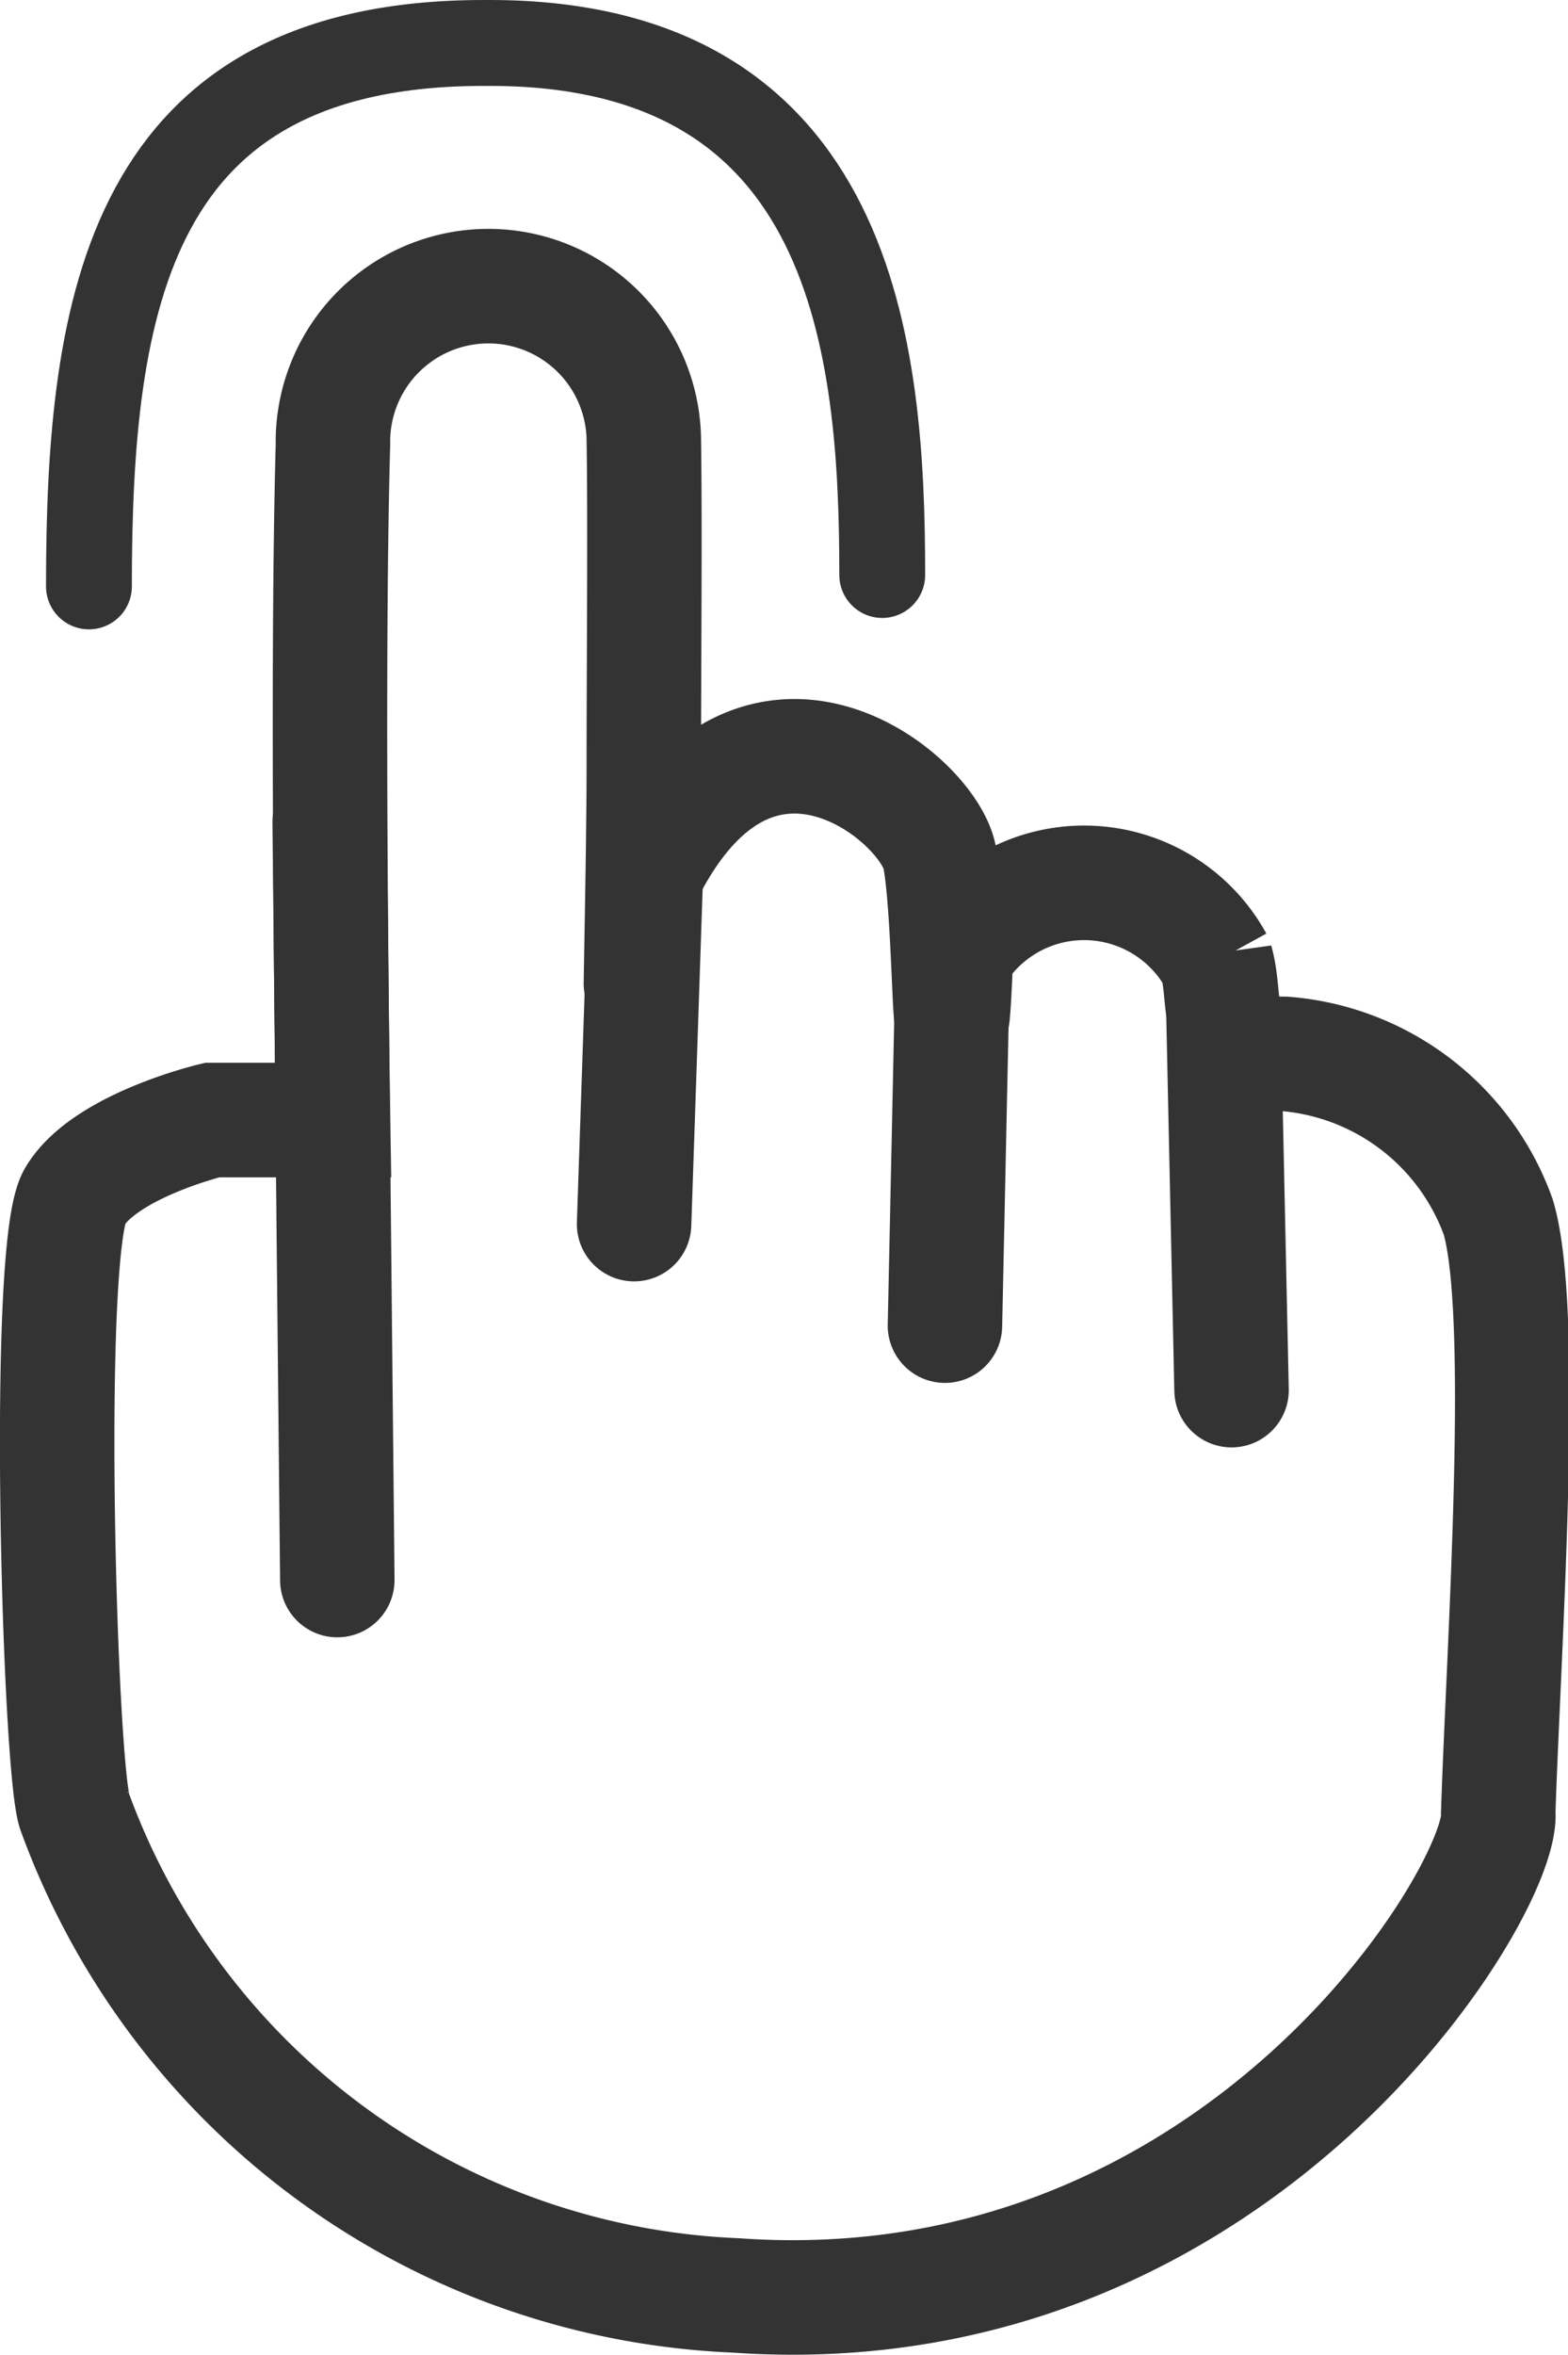
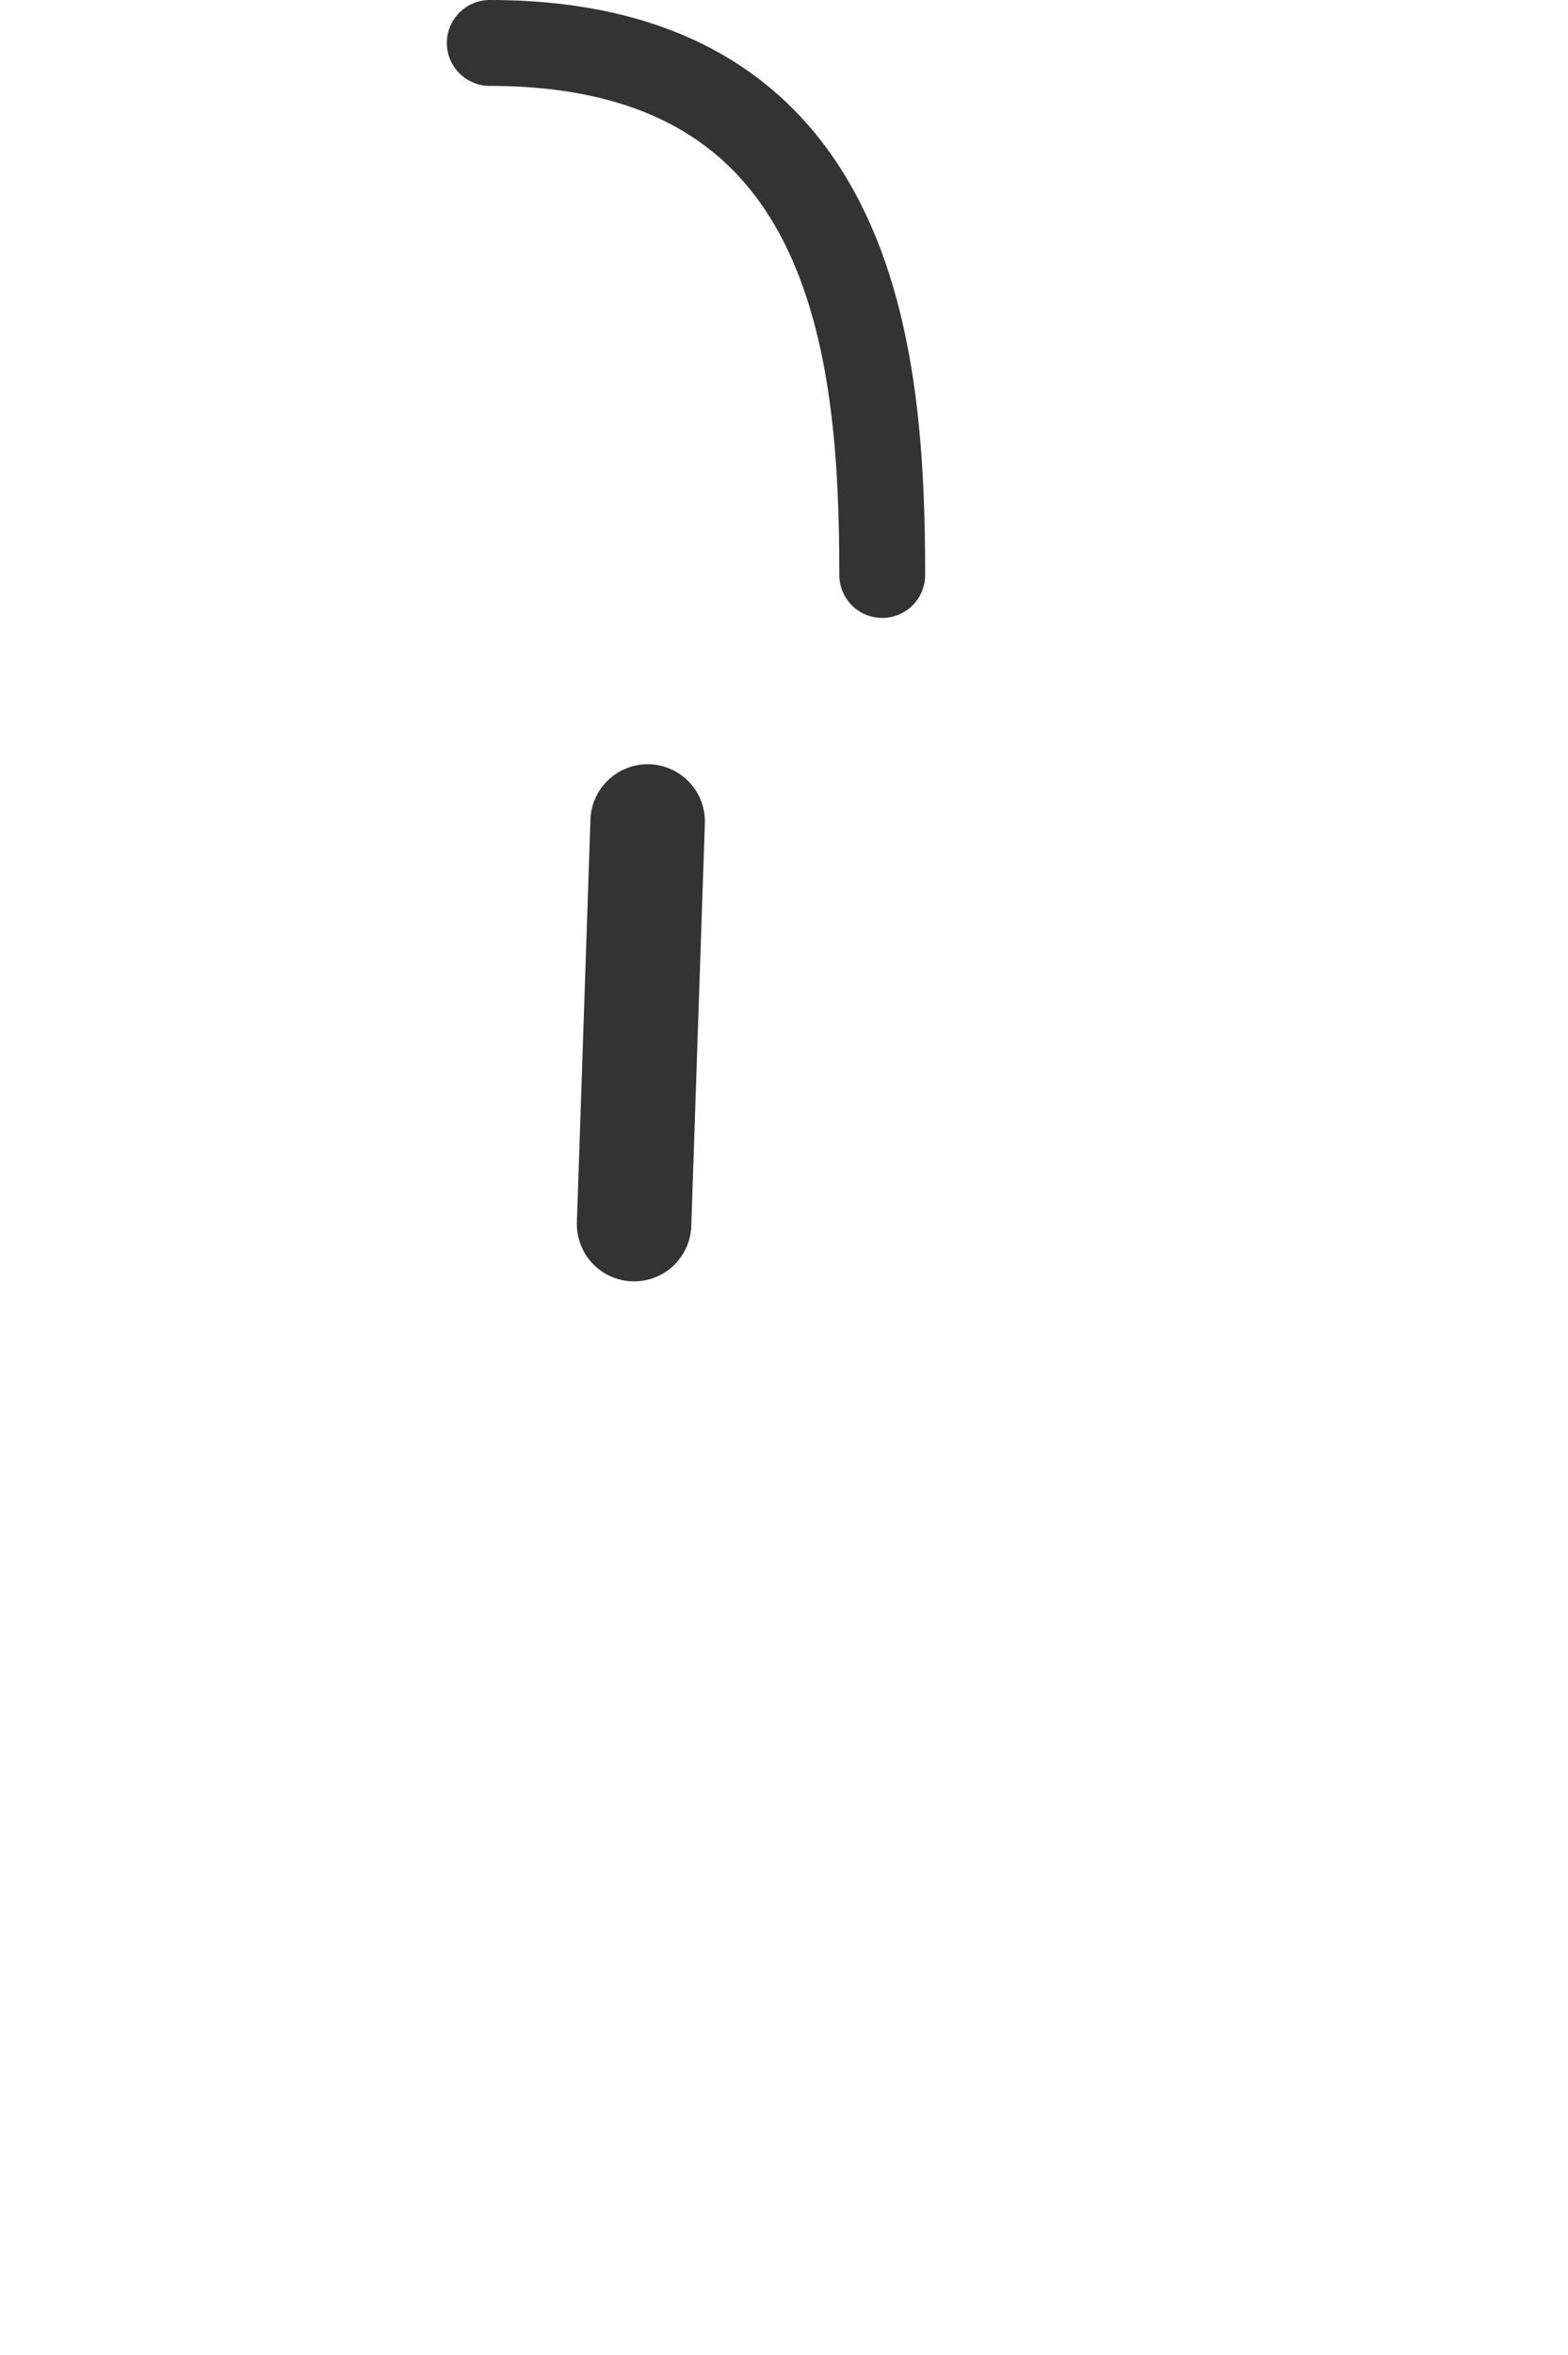
<svg xmlns="http://www.w3.org/2000/svg" width="27.399" height="41.118" viewBox="0 0 27.399 41.118">
  <g id="interactive-design" transform="translate(-1798.166 -2373.162)">
-     <path id="Path_18027" data-name="Path 18027" d="M4006.986,1354.164h-2.113s-1.866.444-2.4,1.333-.266,10.039,0,10.75a12.862,12.862,0,0,0,11.55,8.44c8.8.622,13.448-7.128,13.323-8.435.093-2.862.5-8.72,0-10.395a4.327,4.327,0,0,0-3.729-2.848c-1.333,0-.983-.854-1.2-1.62a2.632,2.632,0,0,0-4.546-.12c-.121,2.907-.08-.643-.287-1.7s-3.261-3.546-5.168.373c-.114,4.324,0-.059,0-1.977s.023-4.092,0-5.695a2.716,2.716,0,0,0-5.432.1C4006.866,1346.579,4006.986,1354.164,4006.986,1354.164Z" transform="translate(-2203 1038.555)" fill="none" stroke="#333" stroke-width="2" />
    <path id="Path_18028" data-name="Path 18028" d="M.46-1.616.223,5.414" transform="translate(1809.023 2389.122)" fill="none" stroke="#333" stroke-linecap="round" stroke-width="2" />
-     <path id="Path_18033" data-name="Path 18033" d="M-.292-1.616l.133,13.245" transform="translate(1804.219 2389.122)" fill="none" stroke="#333" stroke-linecap="round" stroke-width="2" />
-     <path id="Path_18029" data-name="Path 18029" d="M.971-2.609.834,3.83" transform="translate(1813.844 2392.479)" fill="none" stroke="#333" stroke-linecap="round" stroke-width="2" />
-     <path id="Path_18030" data-name="Path 18030" d="M.964-3.363l.143,6.632" transform="translate(1818.579 2394.166)" fill="none" stroke="#333" stroke-linecap="round" stroke-width="2" />
    <g id="Group_857" data-name="Group 857" transform="translate(1799.72 2373.912)">
-       <path id="Path_18031" data-name="Path 18031" d="M4003.707,1347.641c0-4.955.688-9.489,6.9-9.489" transform="translate(-4003.707 -1338.152)" fill="none" stroke="#333" stroke-linecap="round" stroke-width="1.5" />
      <path id="Path_18032" data-name="Path 18032" d="M4010.735,1347.442c0-3.914-.461-9.29-6.858-9.29" transform="translate(-3996.873 -1338.152)" fill="none" stroke="#333" stroke-linecap="round" stroke-width="1.5" />
    </g>
  </g>
</svg>